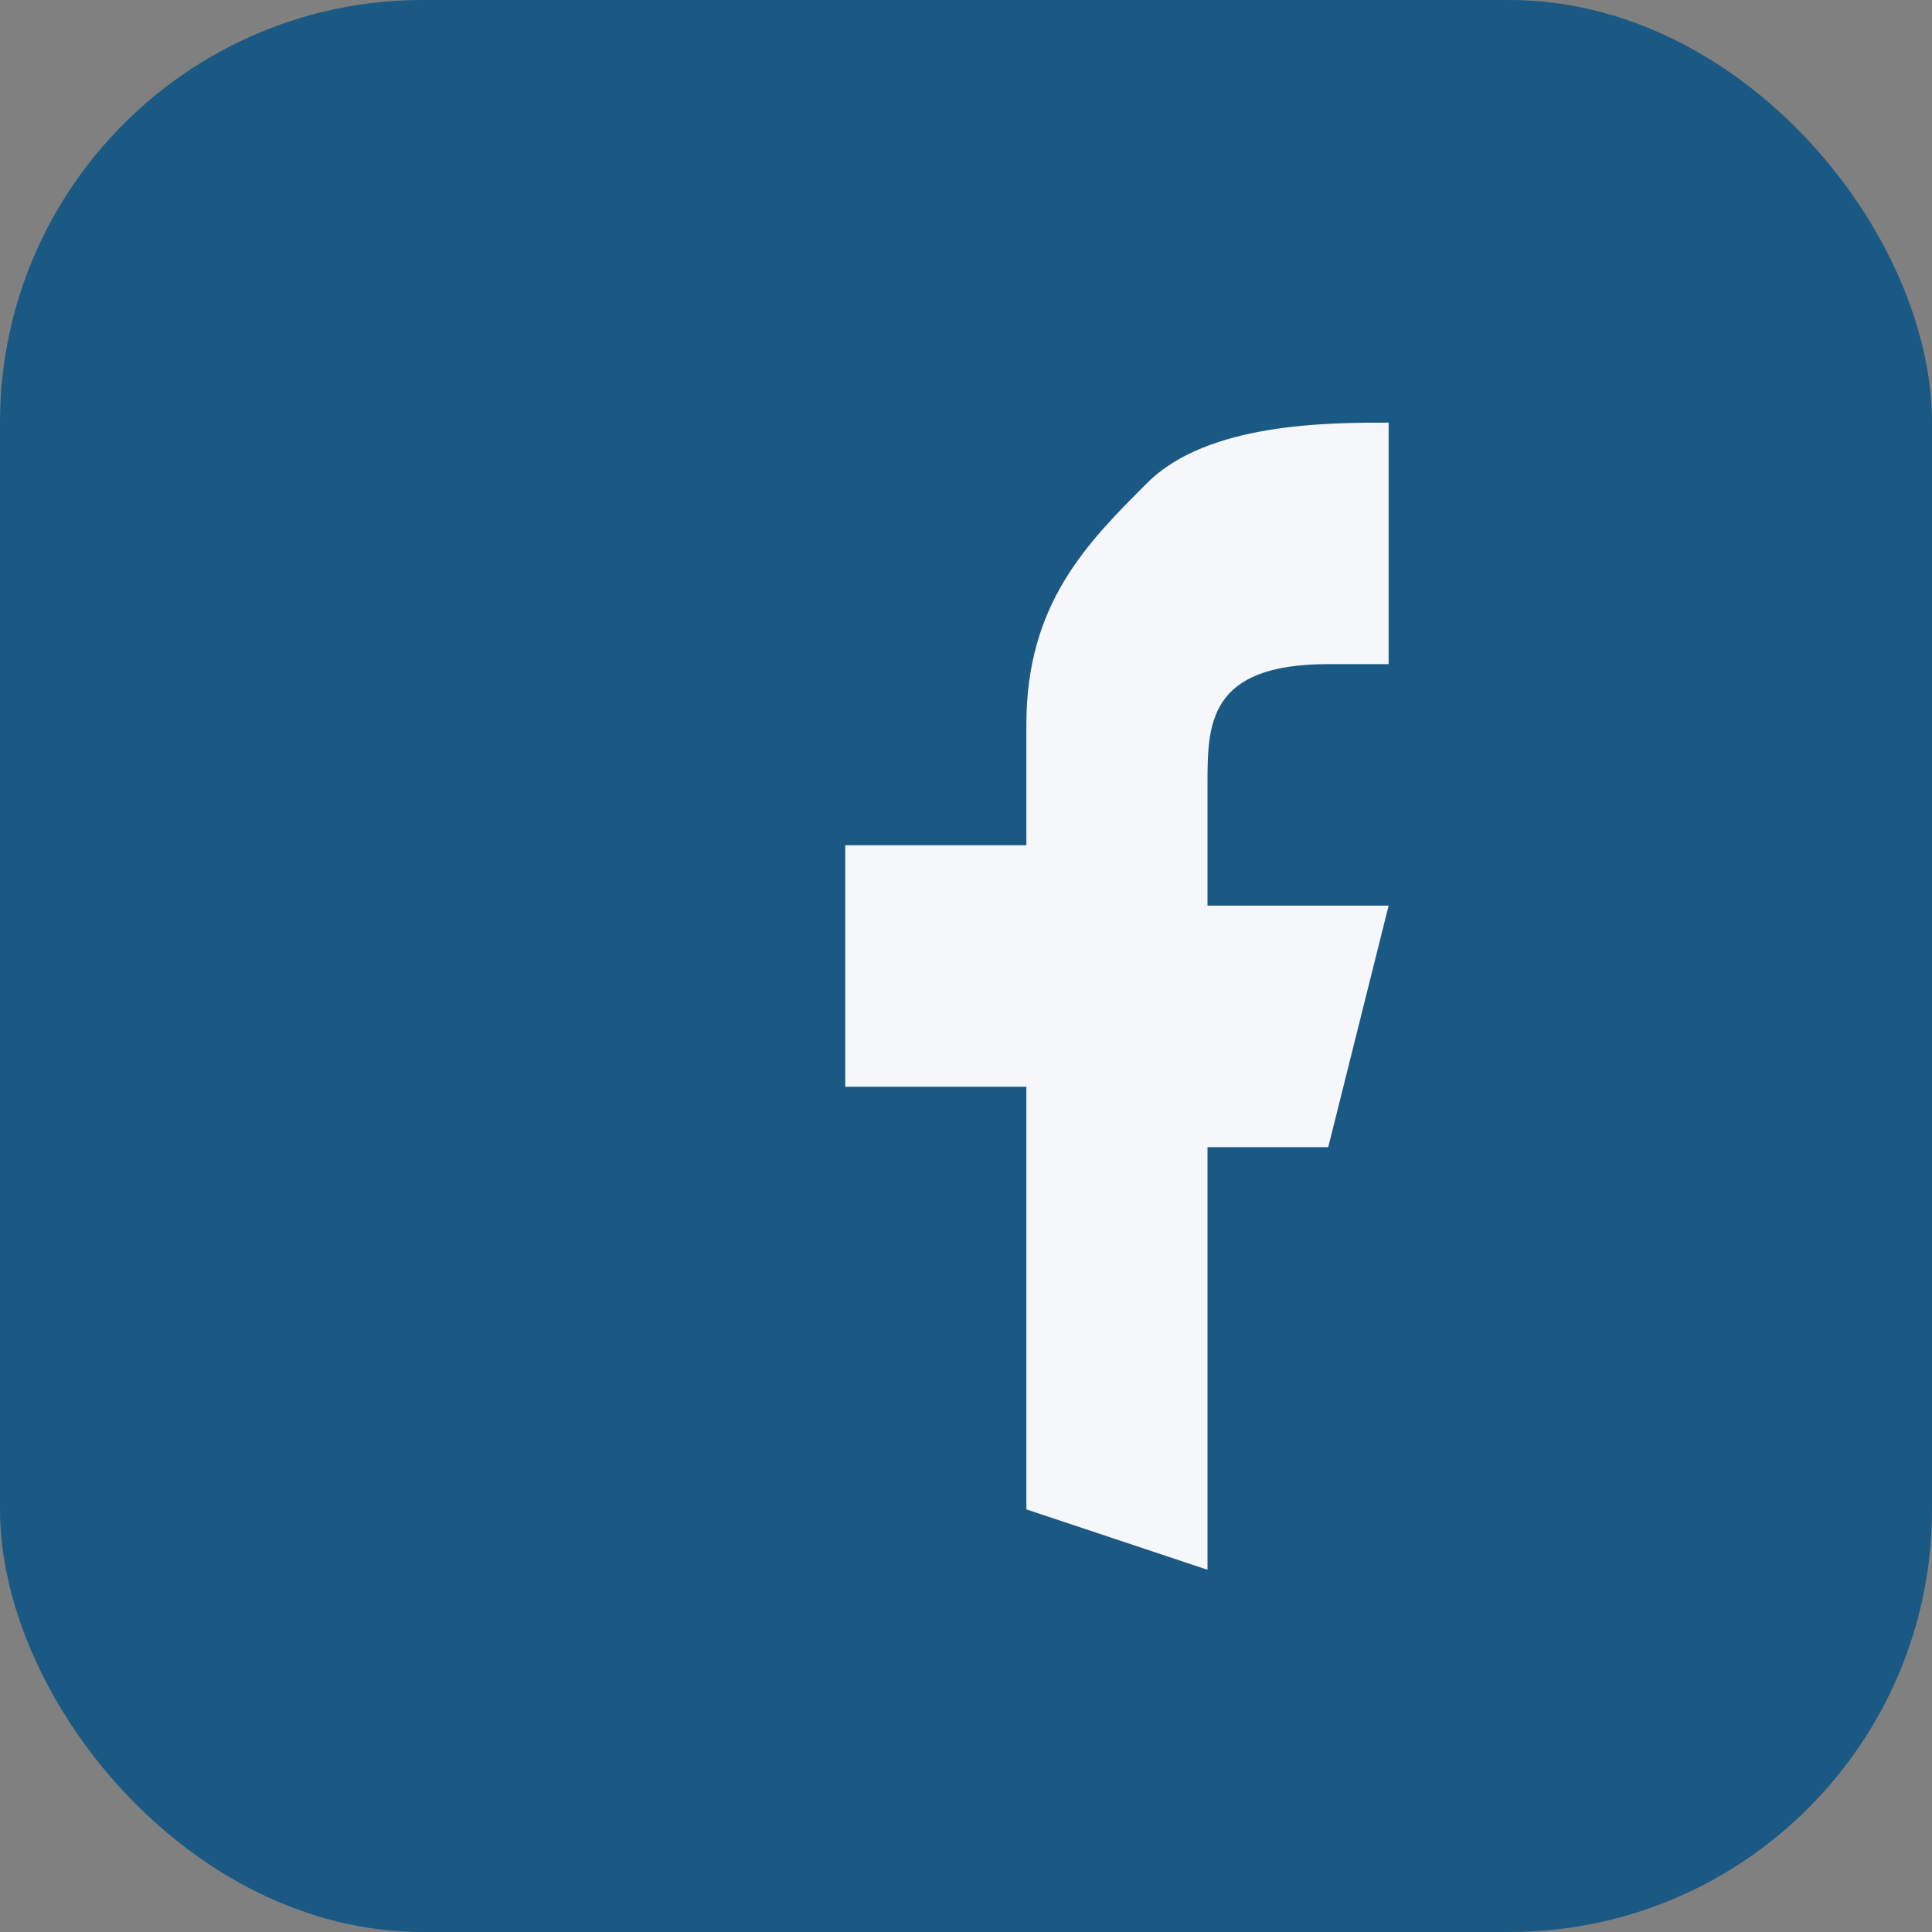
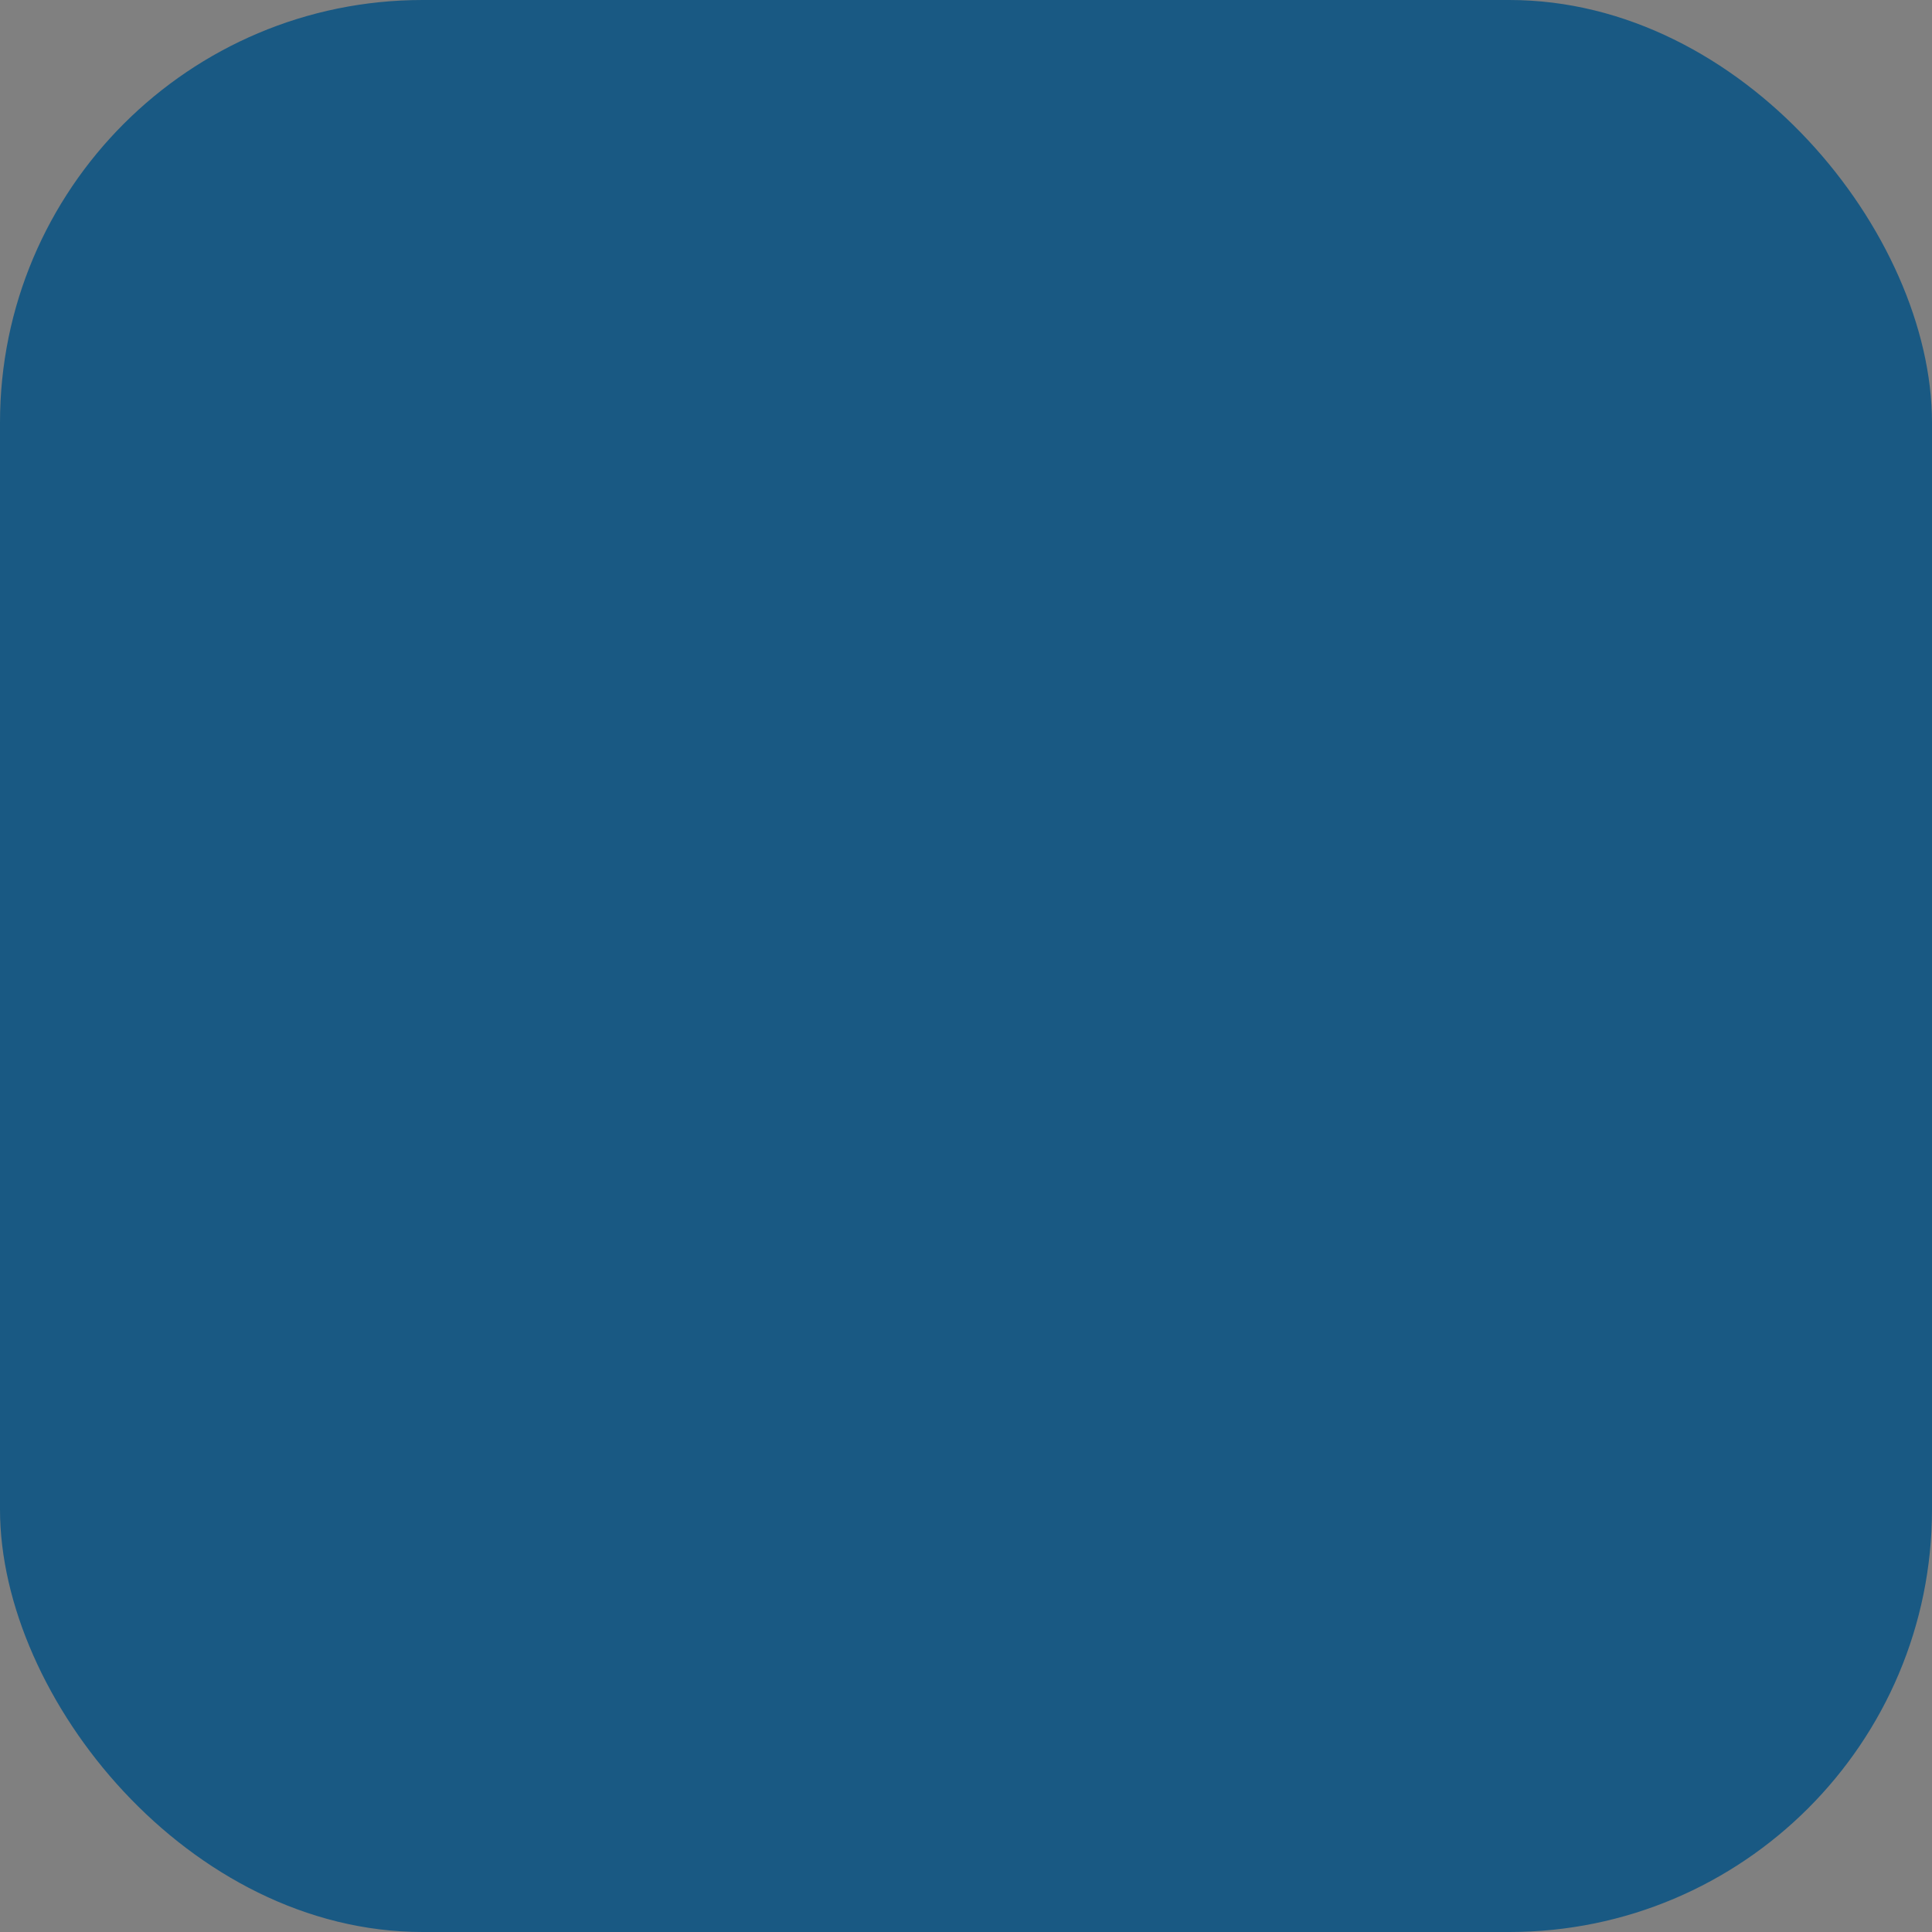
<svg xmlns="http://www.w3.org/2000/svg" width="32" height="32" viewBox="0 0 32 32">
  <rect x="0" y="0" width="32" height="32" fill="#808080" stroke="none" />
  <rect width="32" height="32" rx="7" fill="#195983" />
-   <path d="M20 26v-7h2l1-4h-3v-2c0-1 0-2 2-2h1V7c-1 0-3 0-4 1s-2 2-2 4v2h-3v4h3v7z" fill="#F5F7FB" />
</svg>